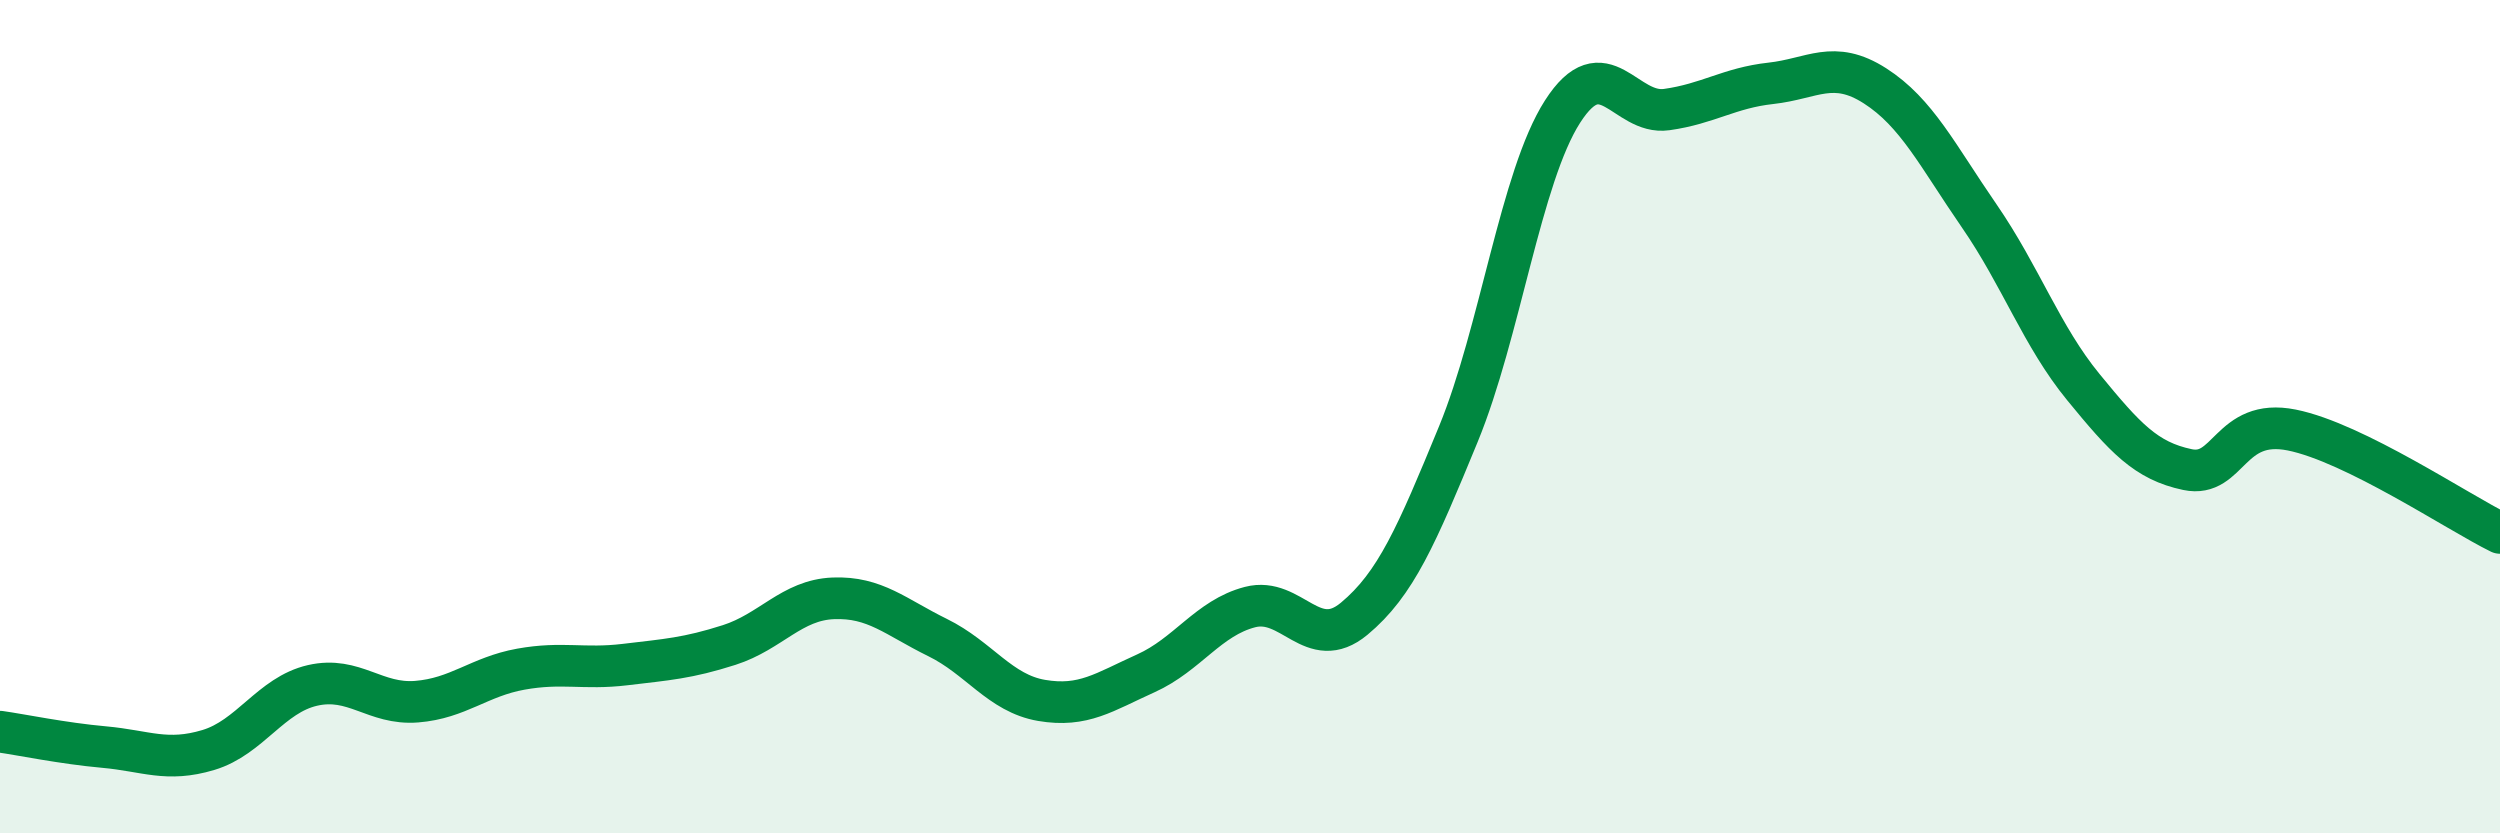
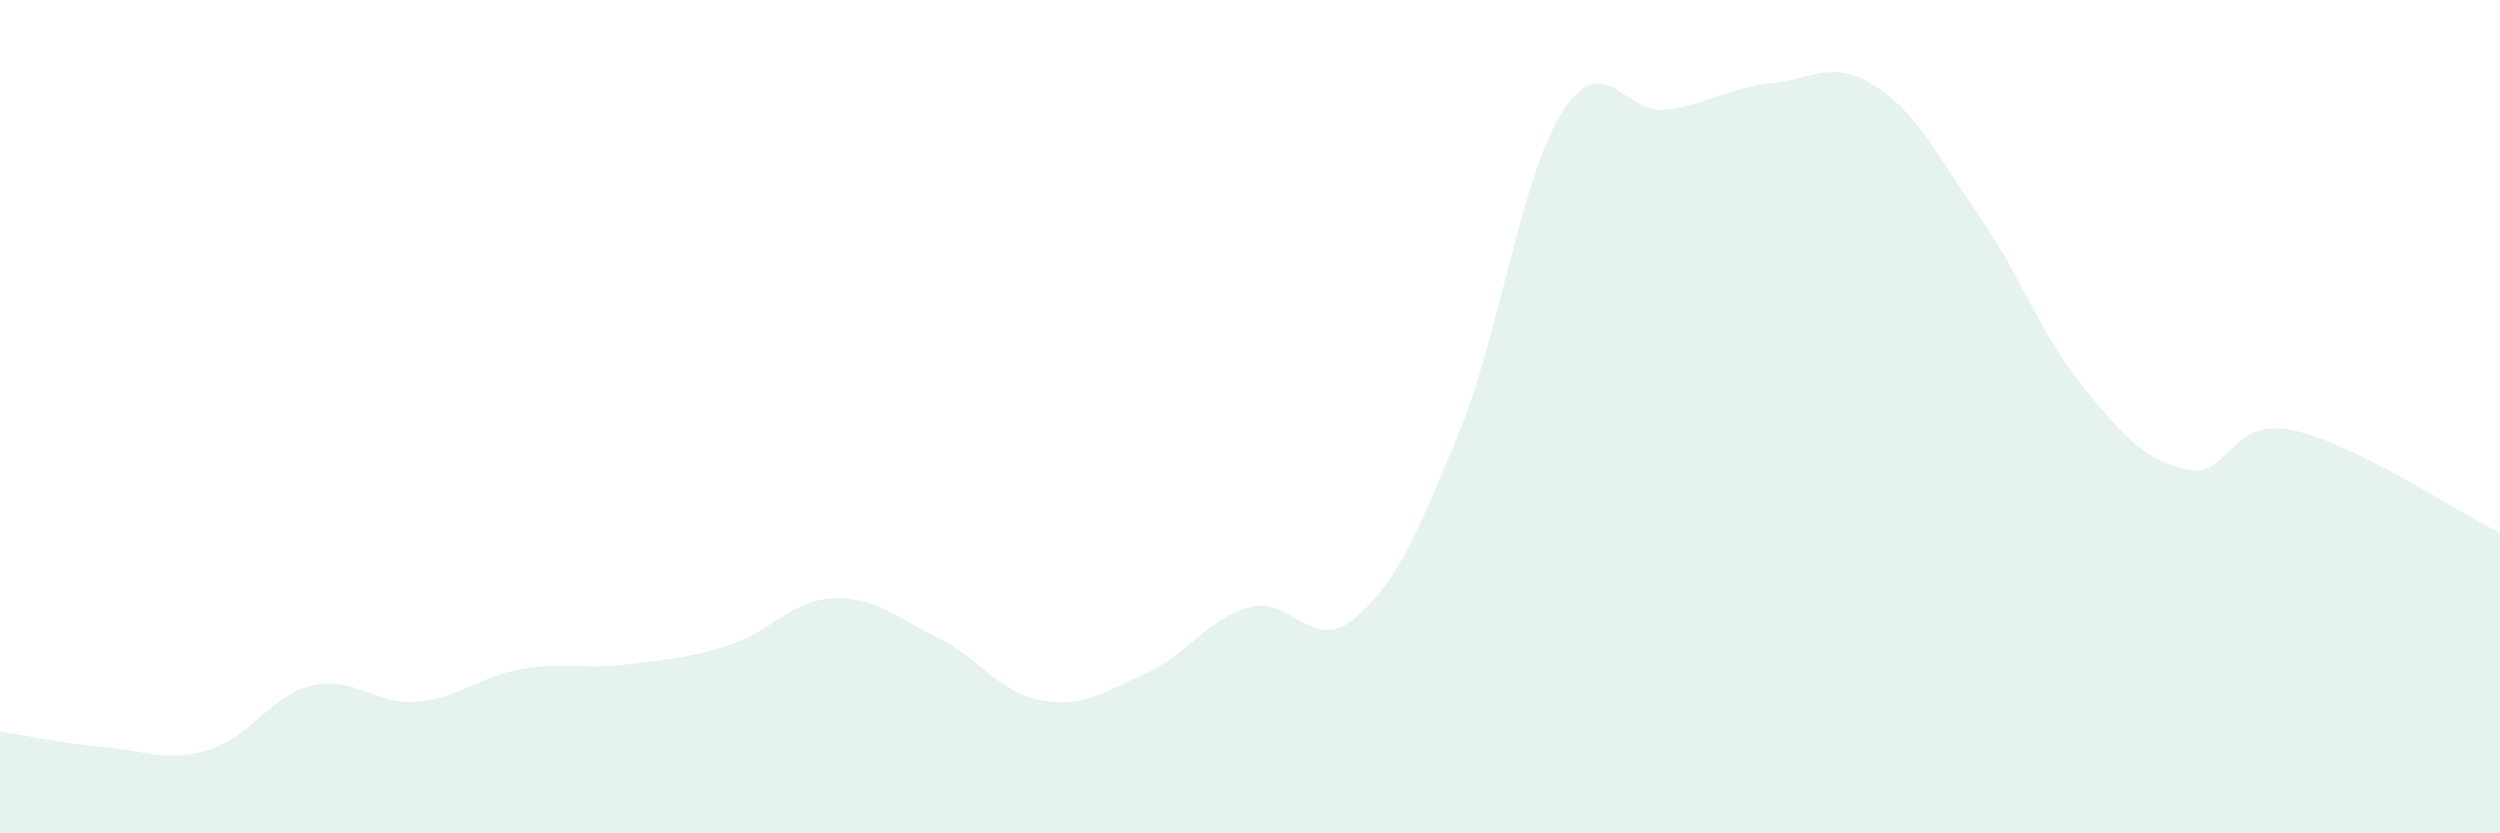
<svg xmlns="http://www.w3.org/2000/svg" width="60" height="20" viewBox="0 0 60 20">
  <path d="M 0,17.56 C 0.5,17.63 1.5,17.84 2.5,17.93 C 3.5,18.02 4,18.3 5,18 C 6,17.7 6.5,16.68 7.5,16.45 C 8.5,16.22 9,16.92 10,16.84 C 11,16.76 11.5,16.24 12.5,16.06 C 13.5,15.88 14,16.07 15,15.95 C 16,15.83 16.5,15.8 17.5,15.48 C 18.5,15.16 19,14.4 20,14.36 C 21,14.32 21.5,14.81 22.5,15.3 C 23.5,15.79 24,16.64 25,16.81 C 26,16.98 26.5,16.61 27.5,16.16 C 28.5,15.71 29,14.83 30,14.57 C 31,14.31 31.5,15.68 32.5,14.85 C 33.5,14.02 34,12.85 35,10.42 C 36,7.99 36.5,4.24 37.5,2.68 C 38.5,1.12 39,2.77 40,2.63 C 41,2.49 41.5,2.11 42.5,2 C 43.5,1.89 44,1.42 45,2.06 C 46,2.7 46.5,3.73 47.5,5.18 C 48.5,6.63 49,8.07 50,9.29 C 51,10.51 51.5,11.06 52.5,11.27 C 53.5,11.48 53.5,10.02 55,10.32 C 56.5,10.62 59,12.3 60,12.79L60 20L0 20Z" fill="#008740" opacity="0.1" stroke-linecap="round" stroke-linejoin="round" />
-   <path d="M 0,17.56 C 0.5,17.63 1.5,17.84 2.5,17.93 C 3.5,18.02 4,18.3 5,18 C 6,17.7 6.5,16.68 7.5,16.45 C 8.5,16.22 9,16.92 10,16.84 C 11,16.76 11.5,16.24 12.5,16.06 C 13.5,15.88 14,16.07 15,15.95 C 16,15.83 16.5,15.8 17.5,15.48 C 18.5,15.16 19,14.4 20,14.36 C 21,14.32 21.5,14.81 22.5,15.3 C 23.5,15.79 24,16.64 25,16.81 C 26,16.98 26.5,16.61 27.5,16.16 C 28.5,15.71 29,14.83 30,14.57 C 31,14.31 31.5,15.68 32.5,14.85 C 33.5,14.02 34,12.85 35,10.42 C 36,7.99 36.5,4.24 37.5,2.68 C 38.5,1.12 39,2.77 40,2.63 C 41,2.49 41.5,2.11 42.5,2 C 43.5,1.89 44,1.42 45,2.06 C 46,2.7 46.5,3.73 47.5,5.18 C 48.5,6.63 49,8.07 50,9.29 C 51,10.51 51.5,11.06 52.5,11.27 C 53.5,11.48 53.5,10.02 55,10.32 C 56.5,10.62 59,12.3 60,12.79" stroke="#008740" stroke-width="1" fill="none" stroke-linecap="round" stroke-linejoin="round" />
</svg>